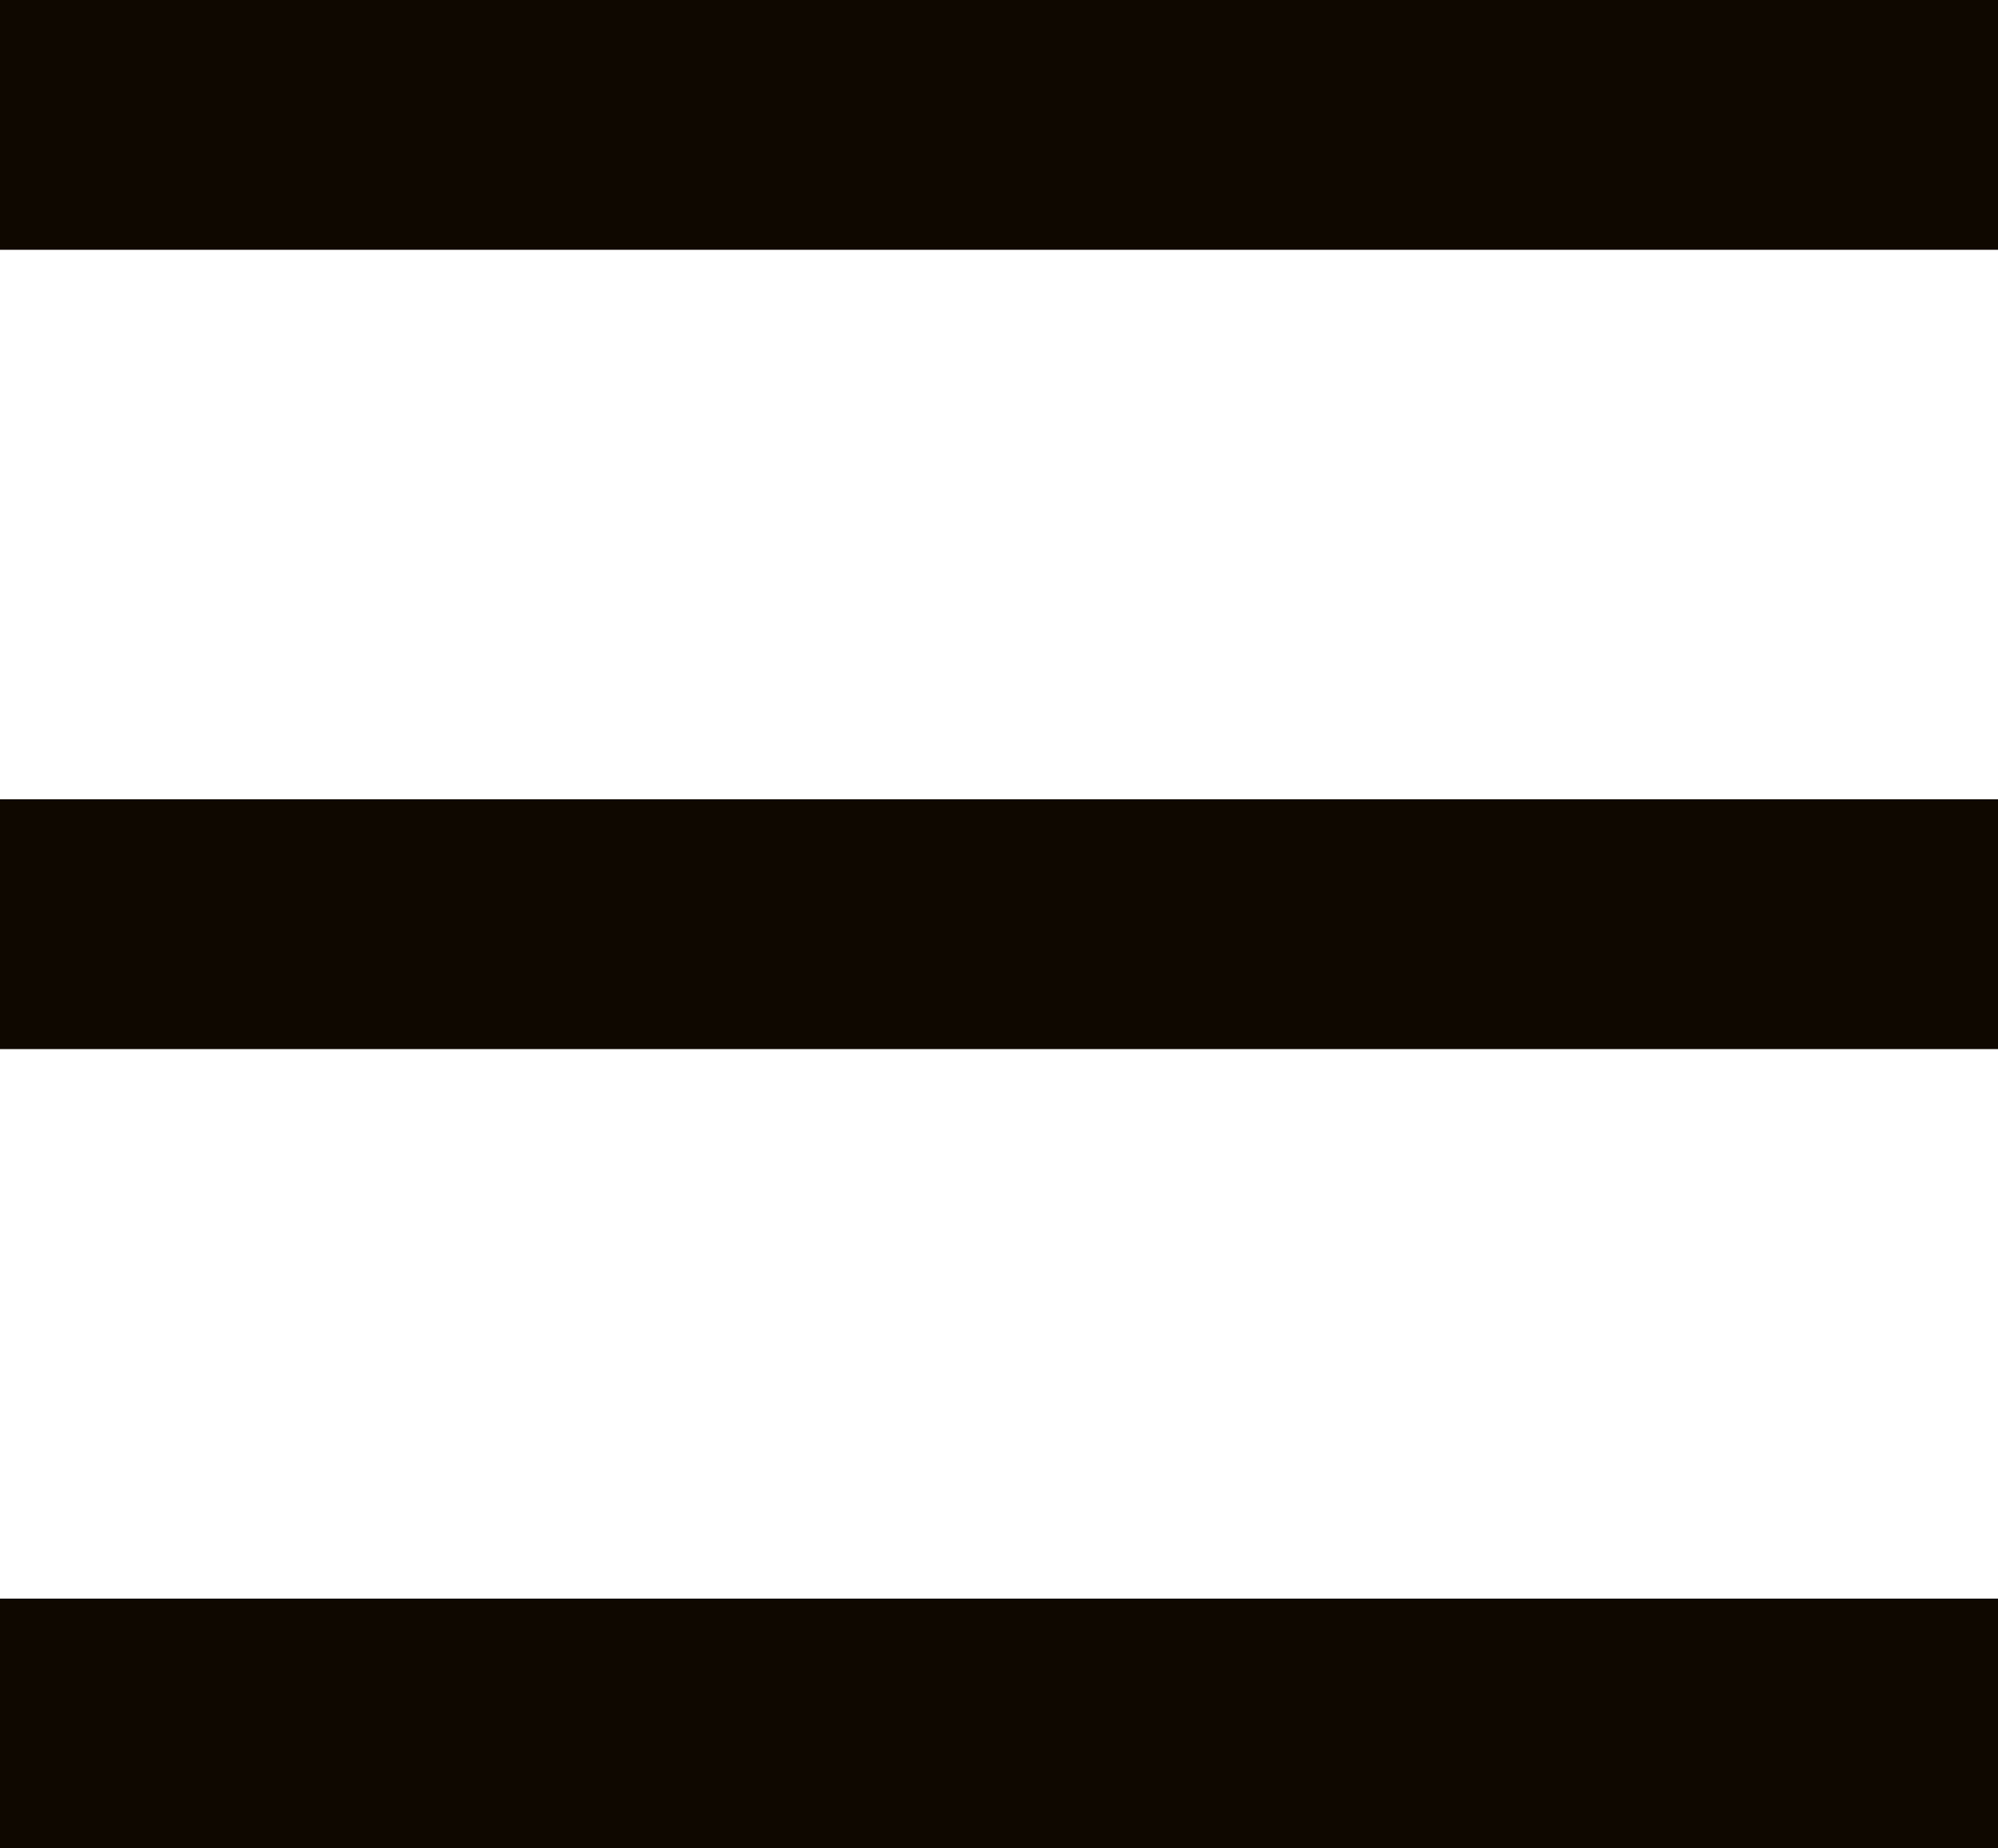
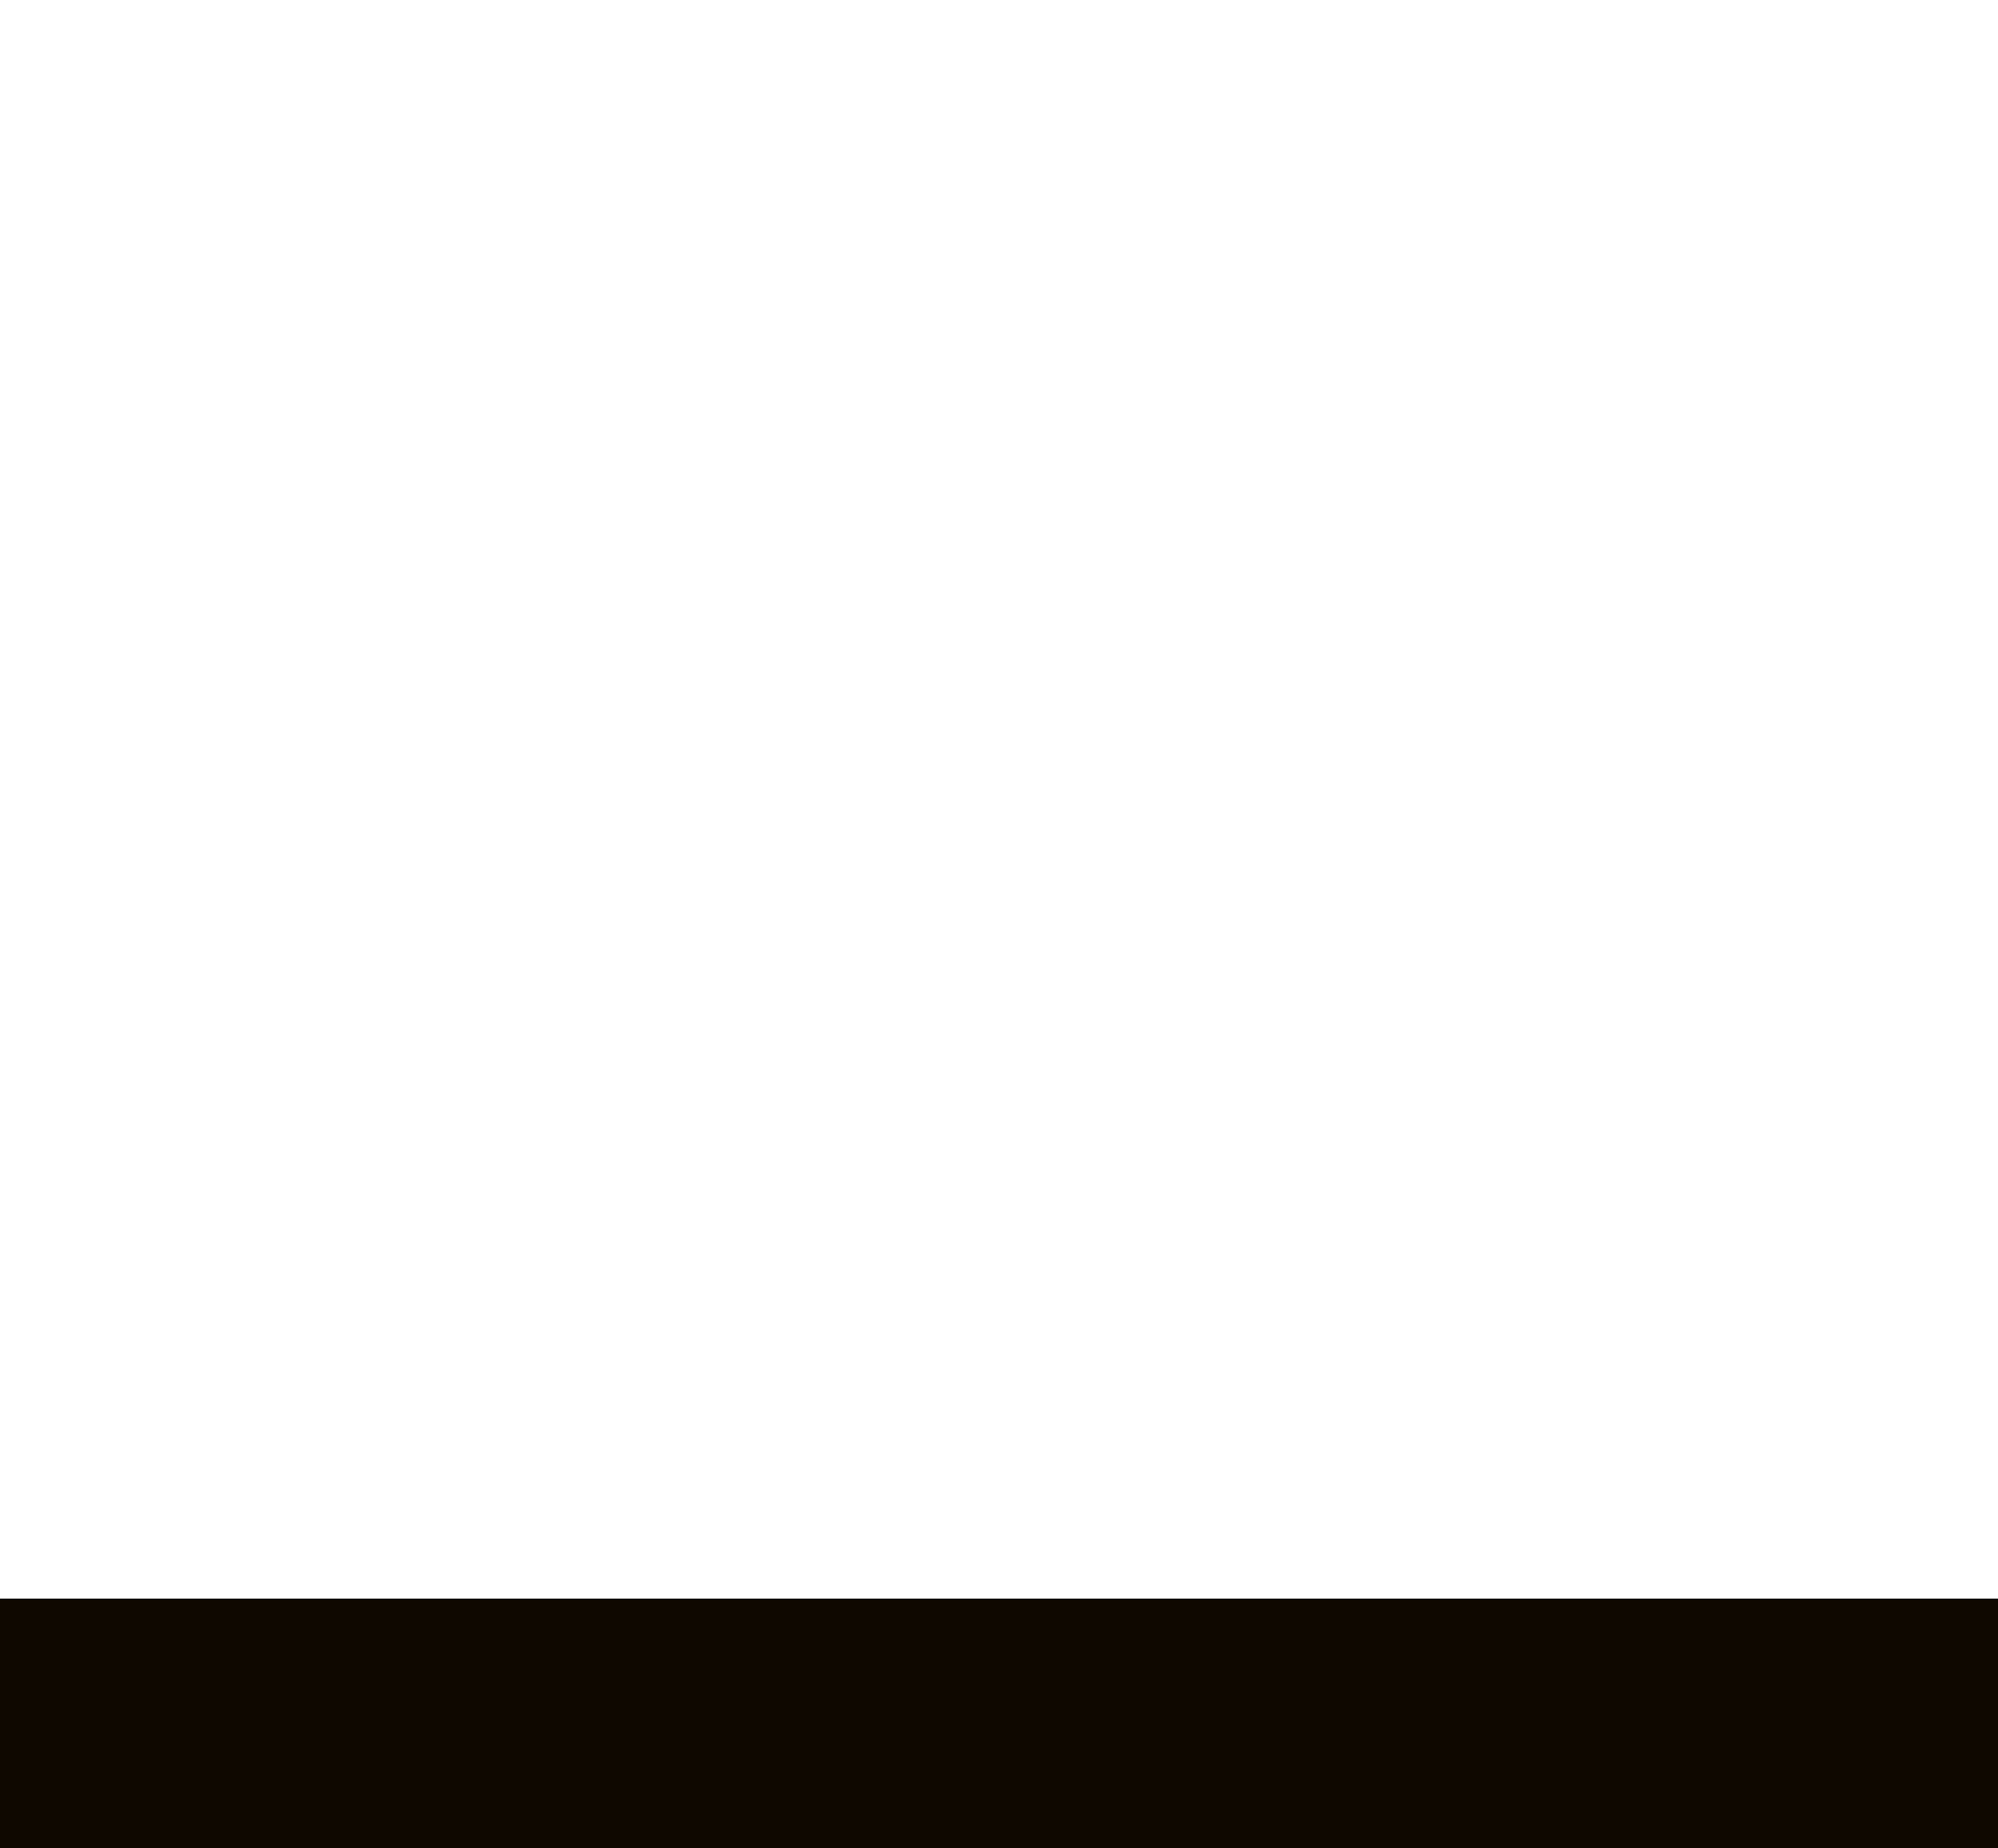
<svg xmlns="http://www.w3.org/2000/svg" width="16" height="14.8" viewBox="0 0 16 14.8">
  <defs>
    <style>.a{fill:none;stroke:#0f0800;stroke-width:2px;}</style>
  </defs>
  <g transform="translate(0 1)">
-     <line class="a" x2="16" />
-     <line class="a" x2="16" transform="translate(0 6.4)" />
    <line class="a" x2="16" transform="translate(0 12.8)" />
  </g>
</svg>